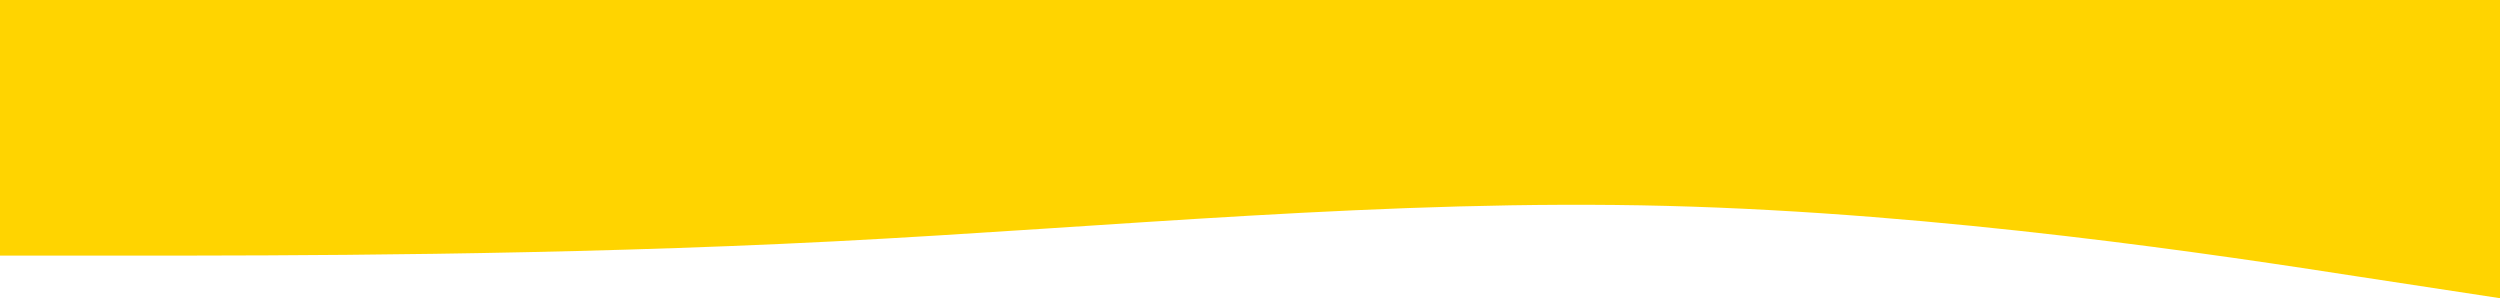
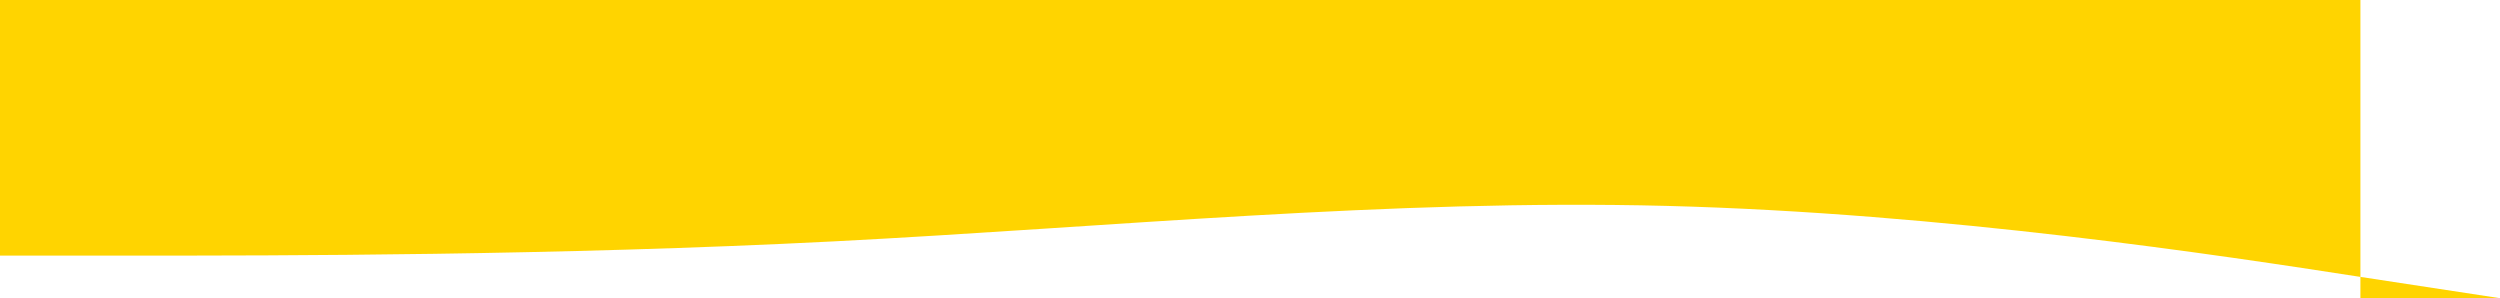
<svg xmlns="http://www.w3.org/2000/svg" width="5768" height="688" viewBox="0 0 5768 688" fill="none">
-   <path fill-rule="evenodd" clip-rule="evenodd" d="M5768 688L5445.95 638.857C5128.71 589.714 4484.62 491.429 3845.33 475.048C3206.05 458.667 2561.95 524.19 1922.67 556.952C1283.38 589.714 639.287 589.714 322.046 589.714H0V0H322.046C639.287 0 1283.38 0 1922.67 0C2561.95 0 3206.05 0 3845.33 0C4484.62 0 5128.71 0 5445.95 0H5768V688Z" fill="#FFD400" />
+   <path fill-rule="evenodd" clip-rule="evenodd" d="M5768 688L5445.95 638.857C5128.71 589.714 4484.62 491.429 3845.33 475.048C3206.05 458.667 2561.95 524.19 1922.67 556.952C1283.38 589.714 639.287 589.714 322.046 589.714H0V0H322.046C639.287 0 1283.38 0 1922.67 0C2561.95 0 3206.05 0 3845.33 0C4484.62 0 5128.71 0 5445.95 0V688Z" fill="#FFD400" />
</svg>